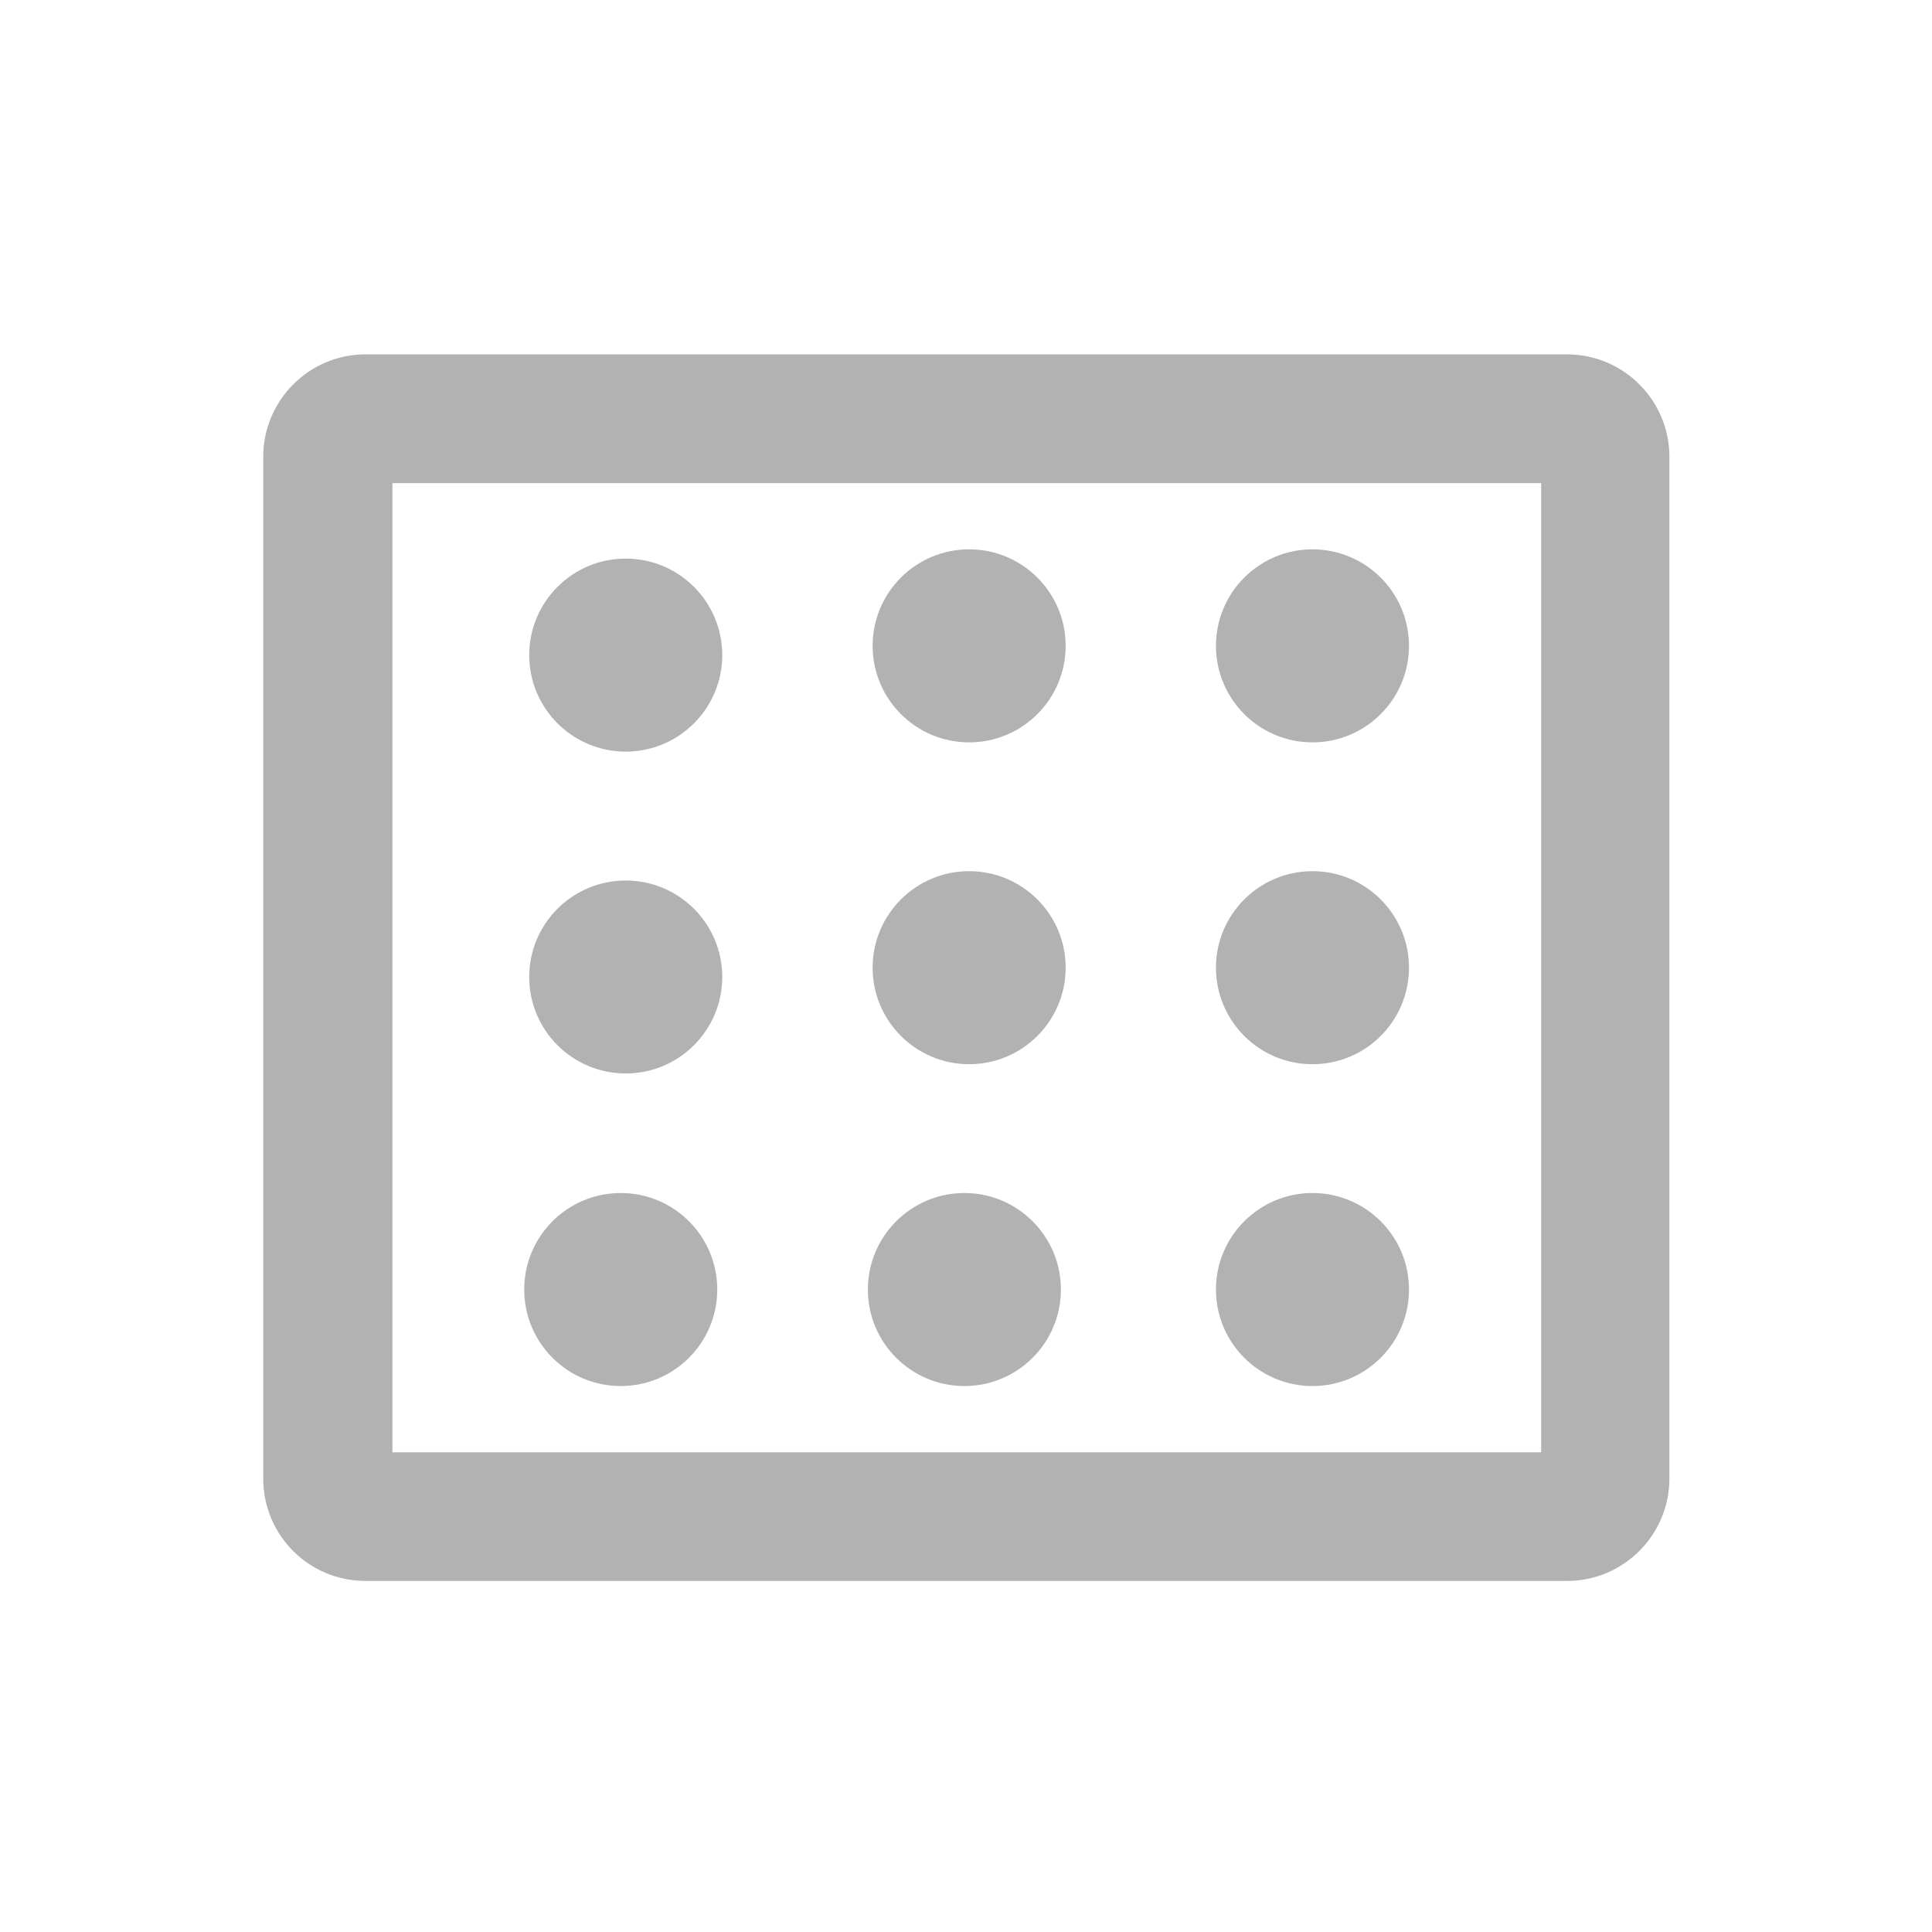
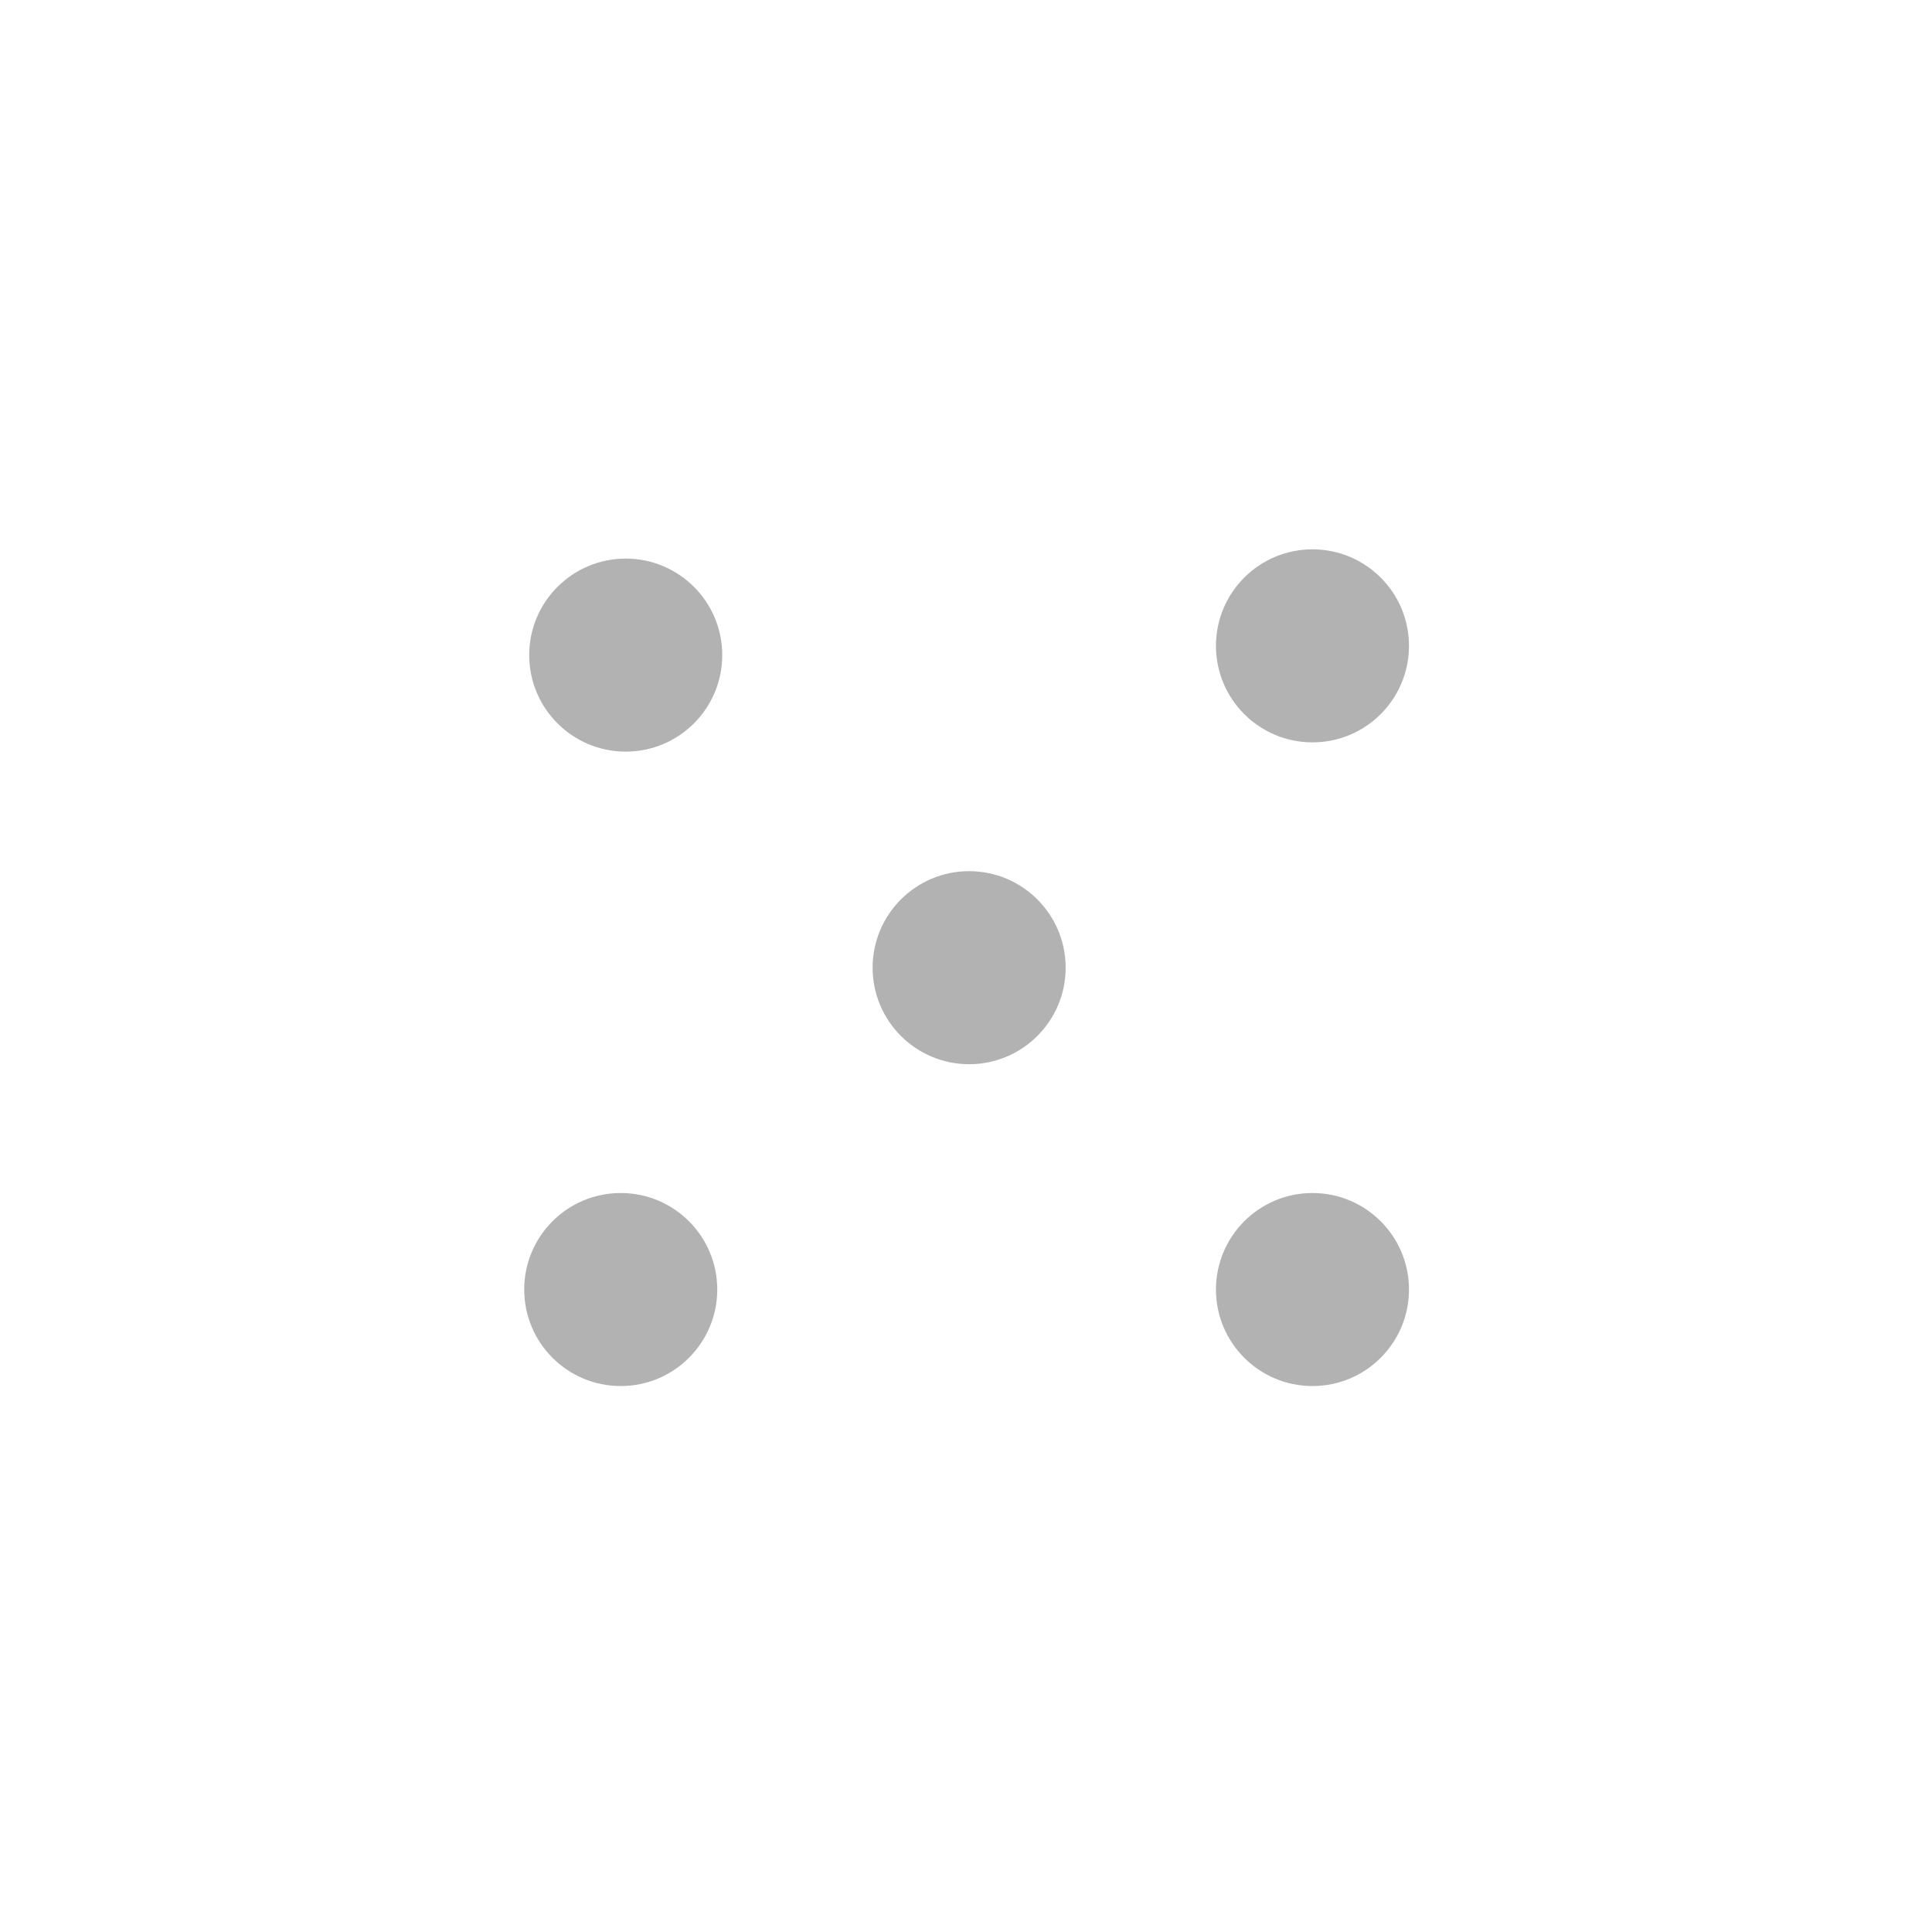
<svg xmlns="http://www.w3.org/2000/svg" width="24px" height="24px" viewBox="0 0 24 24" fill="none">
-   <path d="M19.465 4.402H4.541C3.837 4.402 3.27 4.976 3.27 5.674V18.367C3.27 19.072 3.837 19.639 4.541 19.639H19.466C20.171 19.639 20.738 19.065 20.738 18.367V5.674C20.738 4.976 20.171 4.402 19.465 4.402ZM19.138 18.041H4.875V6.001H19.145V18.039H19.138V18.041Z" fill="#B2B2B2" />
  <path d="M7.773 9.337C8.435 9.337 8.972 8.8 8.972 8.138C8.972 7.476 8.435 6.939 7.773 6.939C7.111 6.939 6.574 7.476 6.574 8.138C6.574 8.8 7.111 9.337 7.773 9.337Z" fill="#B2B2B2" />
-   <path d="M7.773 13.335C8.435 13.335 8.972 12.799 8.972 12.136C8.972 11.474 8.435 10.938 7.773 10.938C7.111 10.938 6.574 11.474 6.574 12.136C6.574 12.799 7.111 13.335 7.773 13.335Z" fill="#B2B2B2" />
-   <path d="M12.039 9.222C12.701 9.222 13.238 8.685 13.238 8.023C13.238 7.361 12.701 6.824 12.039 6.824C11.377 6.824 10.84 7.361 10.84 8.023C10.84 8.685 11.377 9.222 12.039 9.222Z" fill="#B2B2B2" />
  <path d="M12.039 13.22C12.701 13.22 13.238 12.683 13.238 12.021C13.238 11.359 12.701 10.822 12.039 10.822C11.377 10.822 10.84 11.359 10.84 12.021C10.84 12.683 11.377 13.22 12.039 13.22Z" fill="#B2B2B2" />
  <path d="M16.304 9.222C16.966 9.222 17.503 8.685 17.503 8.023C17.503 7.361 16.966 6.824 16.304 6.824C15.642 6.824 15.105 7.361 15.105 8.023C15.105 8.685 15.642 9.222 16.304 9.222Z" fill="#B2B2B2" />
-   <path d="M16.304 13.22C16.966 13.22 17.503 12.683 17.503 12.021C17.503 11.359 16.966 10.822 16.304 10.822C15.642 10.822 15.105 11.359 15.105 12.021C15.105 12.683 15.642 13.22 16.304 13.22Z" fill="#B2B2B2" />
  <path d="M16.304 17.218C16.966 17.218 17.503 16.681 17.503 16.019C17.503 15.357 16.966 14.82 16.304 14.82C15.642 14.82 15.105 15.357 15.105 16.019C15.105 16.681 15.642 17.218 16.304 17.218Z" fill="#B2B2B2" />
-   <path d="M11.98 17.218C12.642 17.218 13.179 16.681 13.179 16.019C13.179 15.357 12.642 14.82 11.98 14.82C11.318 14.82 10.781 15.357 10.781 16.019C10.781 16.681 11.318 17.218 11.98 17.218Z" fill="#B2B2B2" />
  <path d="M7.711 17.218C8.373 17.218 8.91 16.681 8.91 16.019C8.91 15.357 8.373 14.82 7.711 14.82C7.048 14.82 6.512 15.357 6.512 16.019C6.512 16.681 7.048 17.218 7.711 17.218Z" fill="#B2B2B2" />
</svg>